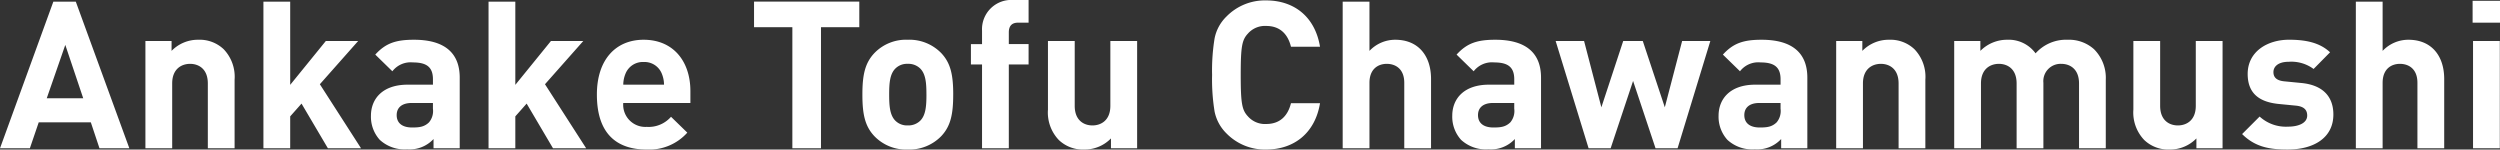
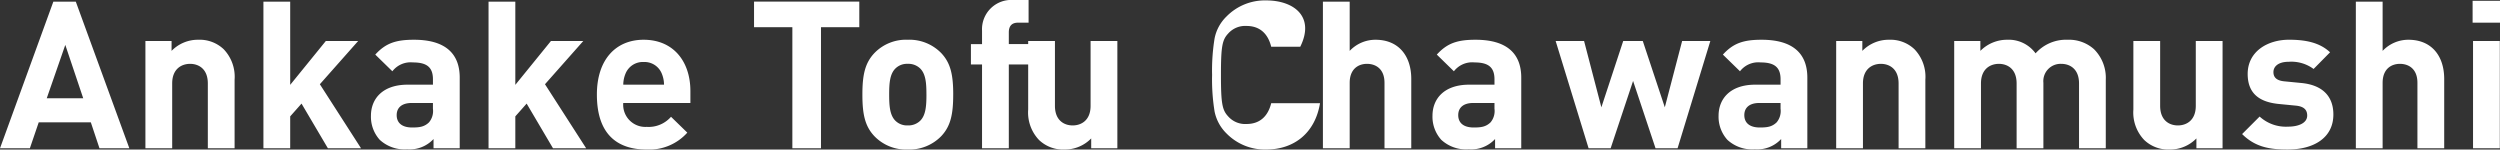
<svg xmlns="http://www.w3.org/2000/svg" width="521.934" height="31.218" viewBox="0 0 521.934 31.218">
  <rect x="0" y="0" width="521.934" height="31.218" fill="#333333" stroke="none" />
-   <path d="M27.004 30.96L15.824.344h-4.687L0 30.96h6.235l1.85-5.418h10.878l1.806 5.418zm-9.632-10.449H9.761l3.87-11.137zM48.977 30.96V16.641a8.3 8.3 0 00-2.279-6.364 7.275 7.275 0 00-5.289-1.978 7.666 7.666 0 00-5.59 2.322V8.56h-5.461v22.4h5.59V17.415c0-3.053 1.978-4.085 3.741-4.085s3.7 1.032 3.7 4.085V30.96zm26.4 0l-8.6-13.373 8-9.03h-6.751l-7.441 9.159V.344h-5.59V30.96h5.59v-6.665l2.365-2.666 5.506 9.331zm20.6 0V16.211c0-5.246-3.268-7.912-9.546-7.912-3.741 0-5.891.688-8.084 3.1l3.569 3.483a4.809 4.809 0 014.3-1.849c2.967 0 4.171 1.075 4.171 3.526v1.118h-5.29c-5.2 0-7.654 2.924-7.654 6.493a7.178 7.178 0 001.849 5.031 7.642 7.642 0 005.719 1.974 6.808 6.808 0 005.5-2.15v1.935zm-5.592-8.256a3.683 3.683 0 01-.817 2.838c-.989.946-1.978 1.075-3.526 1.075-2.193 0-3.225-1.032-3.225-2.58 0-1.591 1.118-2.537 3.139-2.537h4.429zm31.993 8.256l-8.6-13.373 8-9.03h-6.753l-7.44 9.159V.344h-5.59V30.96h5.59v-6.665l2.365-2.666 5.505 9.331zm21.758-9.46v-2.494c0-6.149-3.526-10.707-9.761-10.707-5.8 0-9.761 4.128-9.761 11.438 0 9.073 5.071 11.481 10.363 11.481a10.668 10.668 0 008.514-3.526l-3.4-3.311a6.2 6.2 0 01-5.074 2.107 4.626 4.626 0 01-4.9-4.988zm-5.5-3.827h-8.514a6.175 6.175 0 01.516-2.408 3.891 3.891 0 013.741-2.322 3.891 3.891 0 013.741 2.322 6.175 6.175 0 01.512 2.408zm40.764-12V.341h-21.977v5.332h8V30.96h5.977V5.676zm19.608 14.061c0-4.042-.516-6.579-2.537-8.686a9.287 9.287 0 00-6.966-2.752 9.181 9.181 0 00-6.923 2.752c-2.021 2.107-2.537 4.644-2.537 8.686 0 4.085.516 6.622 2.537 8.729a9.181 9.181 0 006.919 2.755 9.287 9.287 0 006.966-2.752c2.018-2.106 2.537-4.644 2.537-8.729zm-5.59 0c0 2.322-.129 4.3-1.29 5.461a3.534 3.534 0 01-2.623.989 3.433 3.433 0 01-2.58-.989c-1.161-1.161-1.29-3.139-1.29-5.461s.129-4.257 1.29-5.418a3.433 3.433 0 012.58-.989 3.534 3.534 0 012.623.989c1.157 1.164 1.286 3.099 1.286 5.421zm21.324-6.274V9.203h-4.128V6.752c0-1.29.6-2.021 1.935-2.021h2.193V.001h-3.182a6.112 6.112 0 00-6.536 6.407v2.8h-2.322v4.252h2.322v17.5h5.59v-17.5zm22.661 17.5V8.56h-5.59v13.542c0 3.053-1.978 4.085-3.741 4.085s-3.7-1.032-3.7-4.085V8.56h-5.587v14.316a8.3 8.3 0 002.279 6.364 7.275 7.275 0 005.288 1.978 7.666 7.666 0 005.59-2.322v2.064zm38.182-9.417h-6.063c-.645 2.623-2.279 4.343-5.16 4.343a4.727 4.727 0 01-3.827-1.591c-1.247-1.333-1.505-2.709-1.505-8.643s.258-7.31 1.505-8.643a4.727 4.727 0 013.827-1.591c2.881 0 4.515 1.72 5.16 4.343h6.063C274.553 3.526 270.21.086 264.319.086a11.221 11.221 0 00-8.256 3.354 8.7 8.7 0 00-2.494 4.6 41.774 41.774 0 00-.516 7.611 41.774 41.774 0 00.516 7.611 8.858 8.858 0 002.494 4.6 11.221 11.221 0 008.258 3.356c5.848 0 10.234-3.44 11.264-9.675zm23.179 9.417V16.469c0-4.73-2.58-8.17-7.482-8.17a7.4 7.4 0 00-5.375 2.322V.344h-5.59V30.96h5.59V17.286c0-2.924 1.849-3.956 3.612-3.956s3.655.989 3.655 3.956V30.96zm22.962 0V16.211c0-5.246-3.268-7.912-9.546-7.912-3.741 0-5.891.688-8.084 3.1l3.569 3.483a4.809 4.809 0 014.3-1.849c2.967 0 4.171 1.075 4.171 3.526v1.118h-5.289c-5.2 0-7.654 2.924-7.654 6.493a7.178 7.178 0 001.849 5.031 7.642 7.642 0 005.719 1.974 6.808 6.808 0 005.5-2.15v1.935zm-5.59-8.256a3.683 3.683 0 01-.817 2.838c-.989.946-1.978 1.075-3.526 1.075-2.193 0-3.225-1.032-3.225-2.58 0-1.591 1.118-2.537 3.139-2.537h4.429zM357.072 8.56h-5.887l-3.616 13.843-4.6-13.846h-4.084l-4.56 13.846-3.612-13.843h-5.934l6.88 22.4h4.6l4.687-14.061 4.688 14.061h4.6zm20.253 22.4V16.211c0-5.246-3.268-7.912-9.546-7.912-3.741 0-5.891.688-8.084 3.1l3.569 3.483a4.809 4.809 0 014.3-1.849c2.967 0 4.171 1.075 4.171 3.526v1.118h-5.289c-5.2 0-7.654 2.924-7.654 6.493a7.178 7.178 0 001.849 5.031 7.642 7.642 0 005.719 1.974 6.808 6.808 0 005.5-2.15v1.935zm-5.59-8.256a3.683 3.683 0 01-.817 2.838c-.989.946-1.978 1.075-3.526 1.075-2.193 0-3.225-1.032-3.225-2.58 0-1.591 1.118-2.537 3.139-2.537h4.429zm30.229 8.256V16.641a8.3 8.3 0 00-2.279-6.364 7.275 7.275 0 00-5.289-1.978 7.666 7.666 0 00-5.59 2.322V8.56h-5.461v22.4h5.59V17.415c0-3.053 1.978-4.085 3.741-4.085s3.7 1.032 3.7 4.085V30.96zm37.668 0V16.641a8.446 8.446 0 00-2.451-6.364 7.814 7.814 0 00-5.5-1.978 8.543 8.543 0 00-6.708 2.838 6.94 6.94 0 00-5.934-2.838 7.839 7.839 0 00-5.59 2.322V8.56h-5.464v22.4h5.59V17.415c0-3.053 1.978-4.085 3.741-4.085s3.7 1.032 3.7 4.085V30.96h5.59V17.286a3.61 3.61 0 013.741-3.956c1.763 0 3.7 1.032 3.7 4.085V30.96zm24.381 0V8.56h-5.59v13.542c0 3.053-1.978 4.085-3.741 4.085s-3.7-1.032-3.7-4.085V8.56h-5.59v14.316a8.3 8.3 0 002.279 6.364 7.275 7.275 0 005.291 1.978 7.666 7.666 0 005.59-2.322v2.064zm23.134-7.052c0-3.784-2.236-6.149-6.665-6.579l-3.526-.344c-1.978-.172-2.322-1.118-2.322-1.935 0-1.118.946-2.15 3.182-2.15a7.785 7.785 0 015.2 1.5l3.44-3.483c-2.15-2.021-5.074-2.623-8.557-2.623-4.558 0-8.643 2.494-8.643 7.138 0 4.128 2.494 5.891 6.536 6.278l3.526.344c1.763.172 2.365.946 2.365 2.064 0 1.677-2.021 2.322-3.956 2.322a8.135 8.135 0 01-5.977-2.107l-3.655 3.655c2.838 2.838 6.02 3.225 9.546 3.225 5.292.005 9.506-2.36 9.506-7.305zm23.138 7.052V16.469c0-4.73-2.58-8.17-7.482-8.17a7.4 7.4 0 00-5.375 2.322V.344h-5.59V30.96h5.59V17.286c0-2.924 1.849-3.956 3.612-3.956s3.655.989 3.655 3.956V30.96zm11.61 0V8.56h-5.59v22.4zm.043-26.23V.172h-5.723V4.73z" fill="#fff" />
+   <path d="M27.004 30.96L15.824.344h-4.687L0 30.96h6.235l1.85-5.418h10.878l1.806 5.418zm-9.632-10.449H9.761l3.87-11.137zM48.977 30.96V16.641a8.3 8.3 0 00-2.279-6.364 7.275 7.275 0 00-5.289-1.978 7.666 7.666 0 00-5.59 2.322V8.56h-5.461v22.4h5.59V17.415c0-3.053 1.978-4.085 3.741-4.085s3.7 1.032 3.7 4.085V30.96zm26.4 0l-8.6-13.373 8-9.03h-6.751l-7.441 9.159V.344h-5.59V30.96h5.59v-6.665l2.365-2.666 5.506 9.331zm20.6 0V16.211c0-5.246-3.268-7.912-9.546-7.912-3.741 0-5.891.688-8.084 3.1l3.569 3.483a4.809 4.809 0 014.3-1.849c2.967 0 4.171 1.075 4.171 3.526v1.118h-5.29c-5.2 0-7.654 2.924-7.654 6.493a7.178 7.178 0 001.849 5.031 7.642 7.642 0 005.719 1.974 6.808 6.808 0 005.5-2.15v1.935zm-5.592-8.256a3.683 3.683 0 01-.817 2.838c-.989.946-1.978 1.075-3.526 1.075-2.193 0-3.225-1.032-3.225-2.58 0-1.591 1.118-2.537 3.139-2.537h4.429zm31.993 8.256l-8.6-13.373 8-9.03h-6.753l-7.44 9.159V.344h-5.59V30.96h5.59v-6.665l2.365-2.666 5.505 9.331zm21.758-9.46v-2.494c0-6.149-3.526-10.707-9.761-10.707-5.8 0-9.761 4.128-9.761 11.438 0 9.073 5.071 11.481 10.363 11.481a10.668 10.668 0 008.514-3.526l-3.4-3.311a6.2 6.2 0 01-5.074 2.107 4.626 4.626 0 01-4.9-4.988zm-5.5-3.827h-8.514a6.175 6.175 0 01.516-2.408 3.891 3.891 0 013.741-2.322 3.891 3.891 0 013.741 2.322 6.175 6.175 0 01.512 2.408zm40.764-12V.341h-21.977v5.332h8V30.96h5.977V5.676zm19.608 14.061c0-4.042-.516-6.579-2.537-8.686a9.287 9.287 0 00-6.966-2.752 9.181 9.181 0 00-6.923 2.752c-2.021 2.107-2.537 4.644-2.537 8.686 0 4.085.516 6.622 2.537 8.729a9.181 9.181 0 006.919 2.755 9.287 9.287 0 006.966-2.752c2.018-2.106 2.537-4.644 2.537-8.729zm-5.59 0c0 2.322-.129 4.3-1.29 5.461a3.534 3.534 0 01-2.623.989 3.433 3.433 0 01-2.58-.989c-1.161-1.161-1.29-3.139-1.29-5.461s.129-4.257 1.29-5.418a3.433 3.433 0 012.58-.989 3.534 3.534 0 012.623.989c1.157 1.164 1.286 3.099 1.286 5.421zm21.324-6.274V9.203h-4.128V6.752c0-1.29.6-2.021 1.935-2.021h2.193V.001h-3.182a6.112 6.112 0 00-6.536 6.407v2.8h-2.322v4.252h2.322v17.5h5.59v-17.5m22.661 17.5V8.56h-5.59v13.542c0 3.053-1.978 4.085-3.741 4.085s-3.7-1.032-3.7-4.085V8.56h-5.587v14.316a8.3 8.3 0 002.279 6.364 7.275 7.275 0 005.288 1.978 7.666 7.666 0 005.59-2.322v2.064zm38.182-9.417h-6.063c-.645 2.623-2.279 4.343-5.16 4.343a4.727 4.727 0 01-3.827-1.591c-1.247-1.333-1.505-2.709-1.505-8.643s.258-7.31 1.505-8.643a4.727 4.727 0 013.827-1.591c2.881 0 4.515 1.72 5.16 4.343h6.063C274.553 3.526 270.21.086 264.319.086a11.221 11.221 0 00-8.256 3.354 8.7 8.7 0 00-2.494 4.6 41.774 41.774 0 00-.516 7.611 41.774 41.774 0 00.516 7.611 8.858 8.858 0 002.494 4.6 11.221 11.221 0 008.258 3.356c5.848 0 10.234-3.44 11.264-9.675zm23.179 9.417V16.469c0-4.73-2.58-8.17-7.482-8.17a7.4 7.4 0 00-5.375 2.322V.344h-5.59V30.96h5.59V17.286c0-2.924 1.849-3.956 3.612-3.956s3.655.989 3.655 3.956V30.96zm22.962 0V16.211c0-5.246-3.268-7.912-9.546-7.912-3.741 0-5.891.688-8.084 3.1l3.569 3.483a4.809 4.809 0 014.3-1.849c2.967 0 4.171 1.075 4.171 3.526v1.118h-5.289c-5.2 0-7.654 2.924-7.654 6.493a7.178 7.178 0 001.849 5.031 7.642 7.642 0 005.719 1.974 6.808 6.808 0 005.5-2.15v1.935zm-5.59-8.256a3.683 3.683 0 01-.817 2.838c-.989.946-1.978 1.075-3.526 1.075-2.193 0-3.225-1.032-3.225-2.58 0-1.591 1.118-2.537 3.139-2.537h4.429zM357.072 8.56h-5.887l-3.616 13.843-4.6-13.846h-4.084l-4.56 13.846-3.612-13.843h-5.934l6.88 22.4h4.6l4.687-14.061 4.688 14.061h4.6zm20.253 22.4V16.211c0-5.246-3.268-7.912-9.546-7.912-3.741 0-5.891.688-8.084 3.1l3.569 3.483a4.809 4.809 0 014.3-1.849c2.967 0 4.171 1.075 4.171 3.526v1.118h-5.289c-5.2 0-7.654 2.924-7.654 6.493a7.178 7.178 0 001.849 5.031 7.642 7.642 0 005.719 1.974 6.808 6.808 0 005.5-2.15v1.935zm-5.59-8.256a3.683 3.683 0 01-.817 2.838c-.989.946-1.978 1.075-3.526 1.075-2.193 0-3.225-1.032-3.225-2.58 0-1.591 1.118-2.537 3.139-2.537h4.429zm30.229 8.256V16.641a8.3 8.3 0 00-2.279-6.364 7.275 7.275 0 00-5.289-1.978 7.666 7.666 0 00-5.59 2.322V8.56h-5.461v22.4h5.59V17.415c0-3.053 1.978-4.085 3.741-4.085s3.7 1.032 3.7 4.085V30.96zm37.668 0V16.641a8.446 8.446 0 00-2.451-6.364 7.814 7.814 0 00-5.5-1.978 8.543 8.543 0 00-6.708 2.838 6.94 6.94 0 00-5.934-2.838 7.839 7.839 0 00-5.59 2.322V8.56h-5.464v22.4h5.59V17.415c0-3.053 1.978-4.085 3.741-4.085s3.7 1.032 3.7 4.085V30.96h5.59V17.286a3.61 3.61 0 013.741-3.956c1.763 0 3.7 1.032 3.7 4.085V30.96zm24.381 0V8.56h-5.59v13.542c0 3.053-1.978 4.085-3.741 4.085s-3.7-1.032-3.7-4.085V8.56h-5.59v14.316a8.3 8.3 0 002.279 6.364 7.275 7.275 0 005.291 1.978 7.666 7.666 0 005.59-2.322v2.064zm23.134-7.052c0-3.784-2.236-6.149-6.665-6.579l-3.526-.344c-1.978-.172-2.322-1.118-2.322-1.935 0-1.118.946-2.15 3.182-2.15a7.785 7.785 0 015.2 1.5l3.44-3.483c-2.15-2.021-5.074-2.623-8.557-2.623-4.558 0-8.643 2.494-8.643 7.138 0 4.128 2.494 5.891 6.536 6.278l3.526.344c1.763.172 2.365.946 2.365 2.064 0 1.677-2.021 2.322-3.956 2.322a8.135 8.135 0 01-5.977-2.107l-3.655 3.655c2.838 2.838 6.02 3.225 9.546 3.225 5.292.005 9.506-2.36 9.506-7.305zm23.138 7.052V16.469c0-4.73-2.58-8.17-7.482-8.17a7.4 7.4 0 00-5.375 2.322V.344h-5.59V30.96h5.59V17.286c0-2.924 1.849-3.956 3.612-3.956s3.655.989 3.655 3.956V30.96zm11.61 0V8.56h-5.59v22.4zm.043-26.23V.172h-5.723V4.73z" fill="#fff" />
</svg>